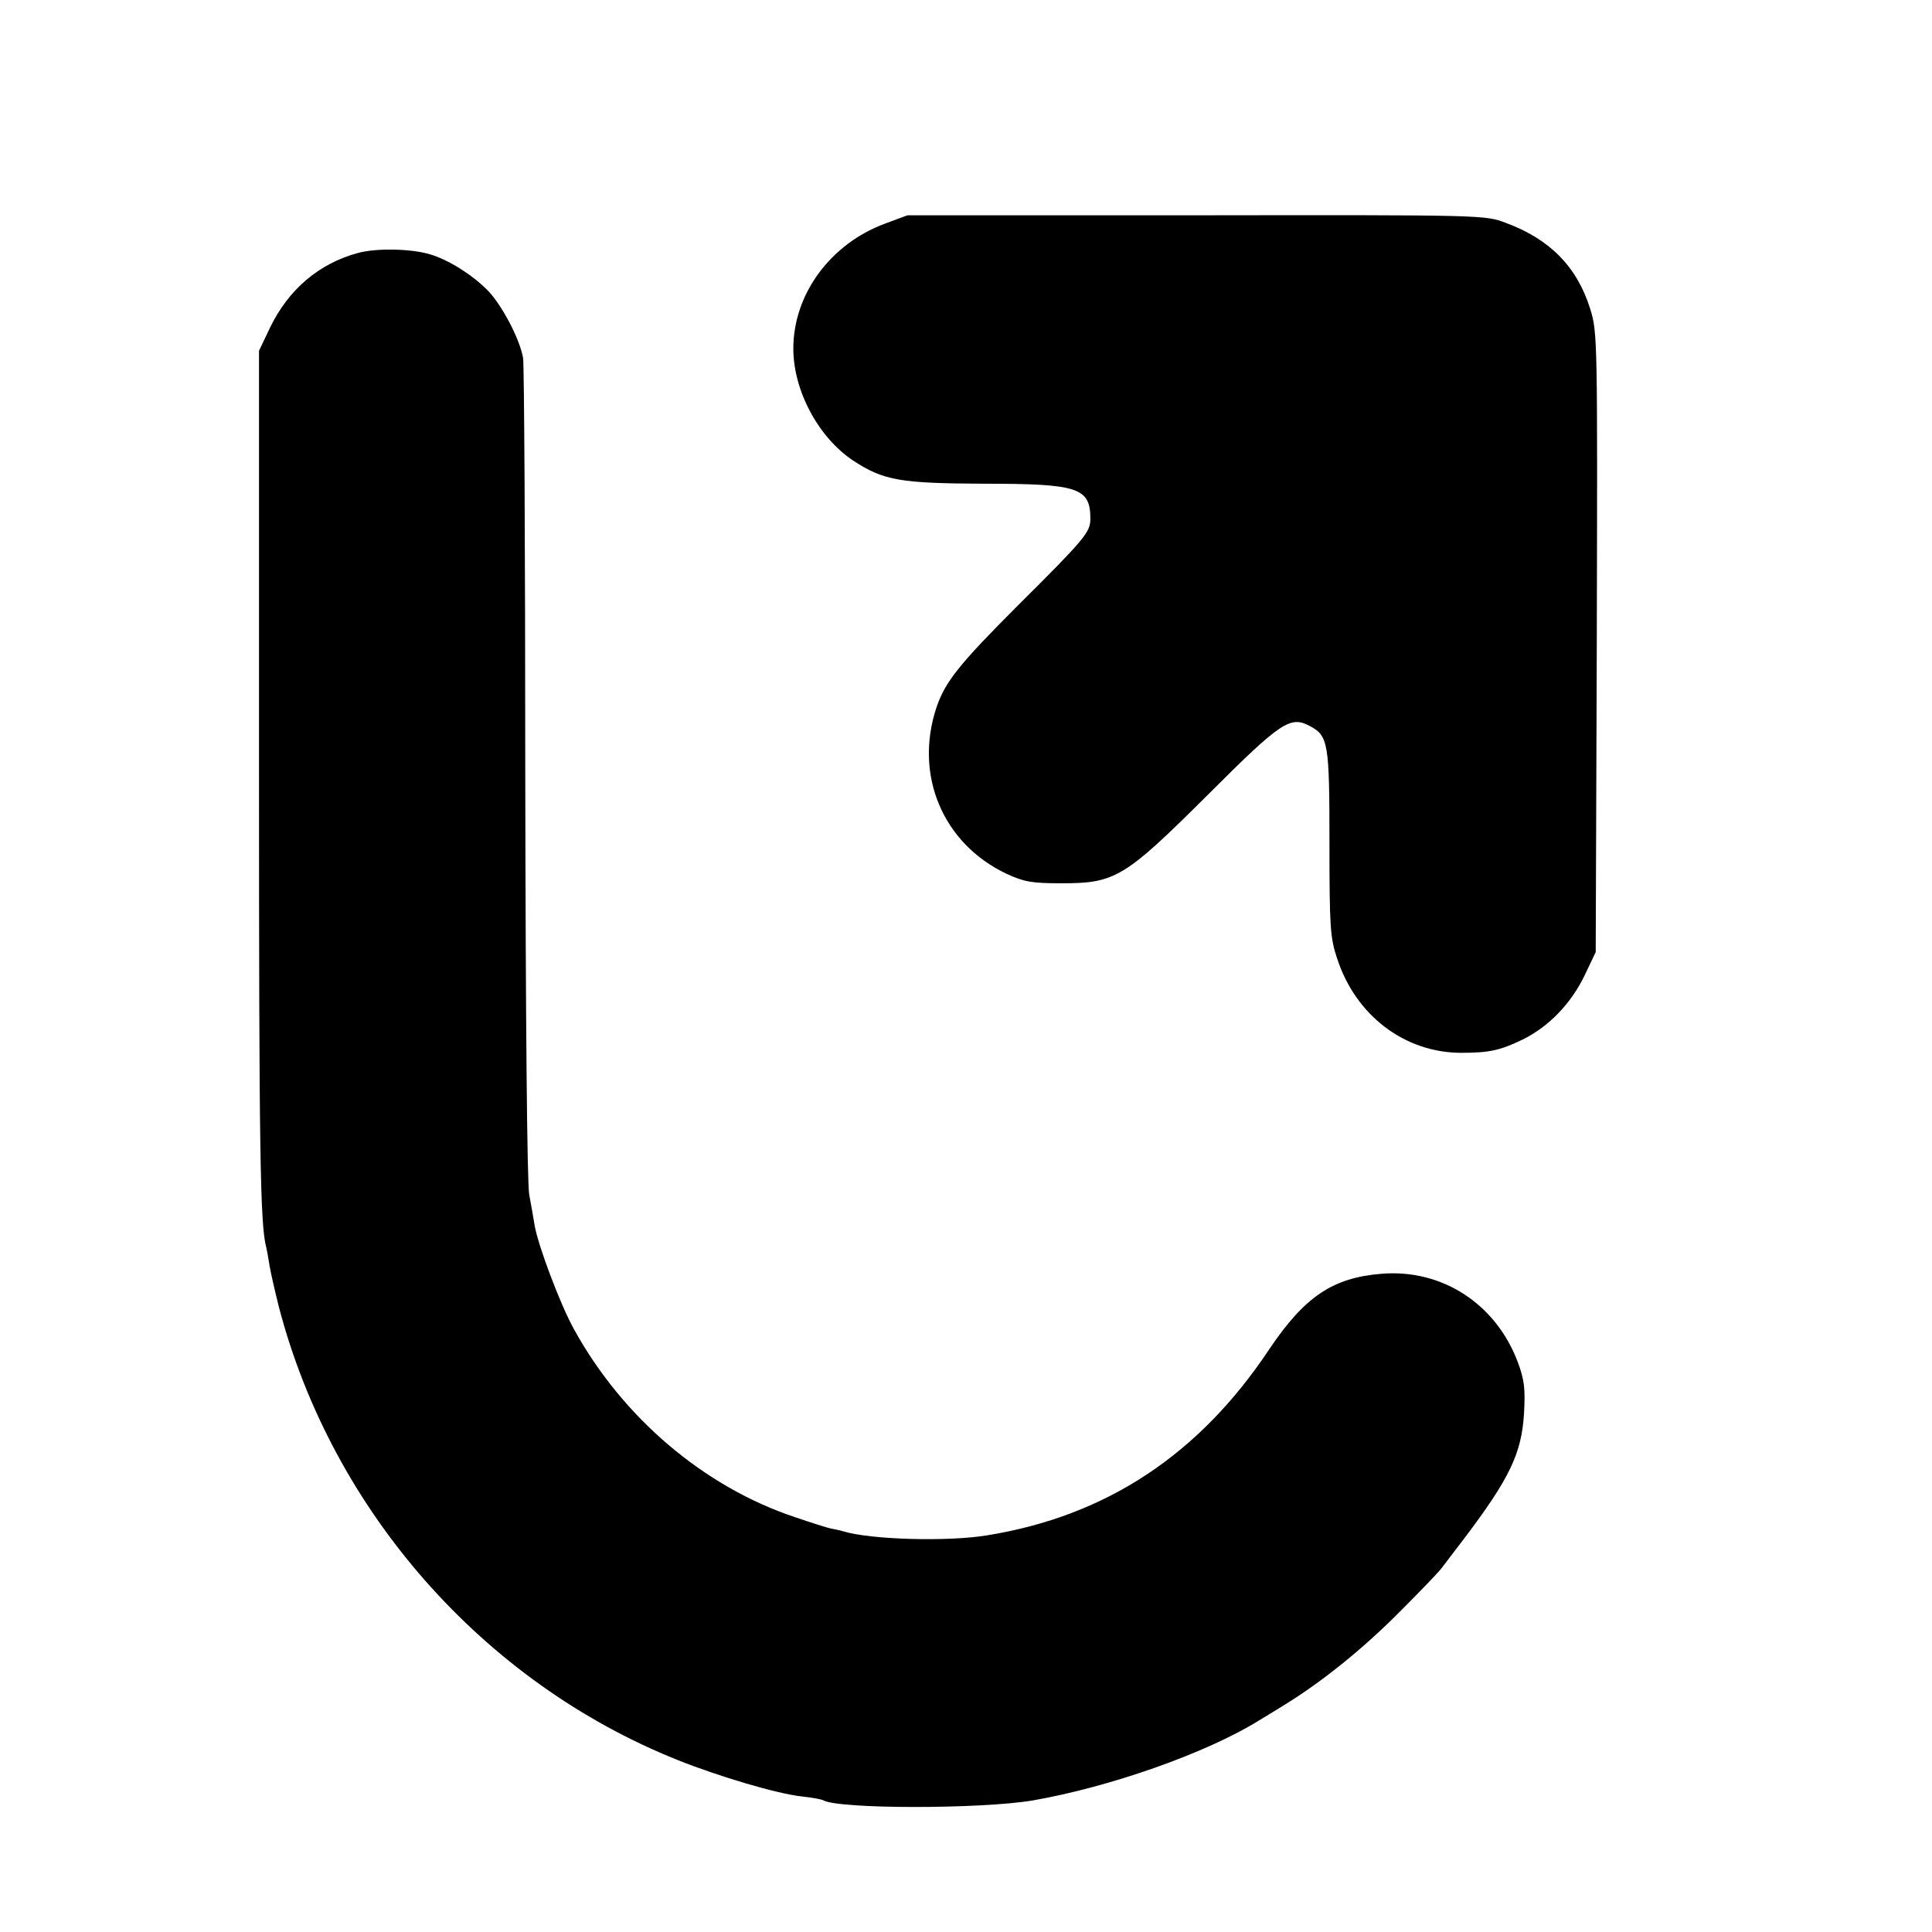
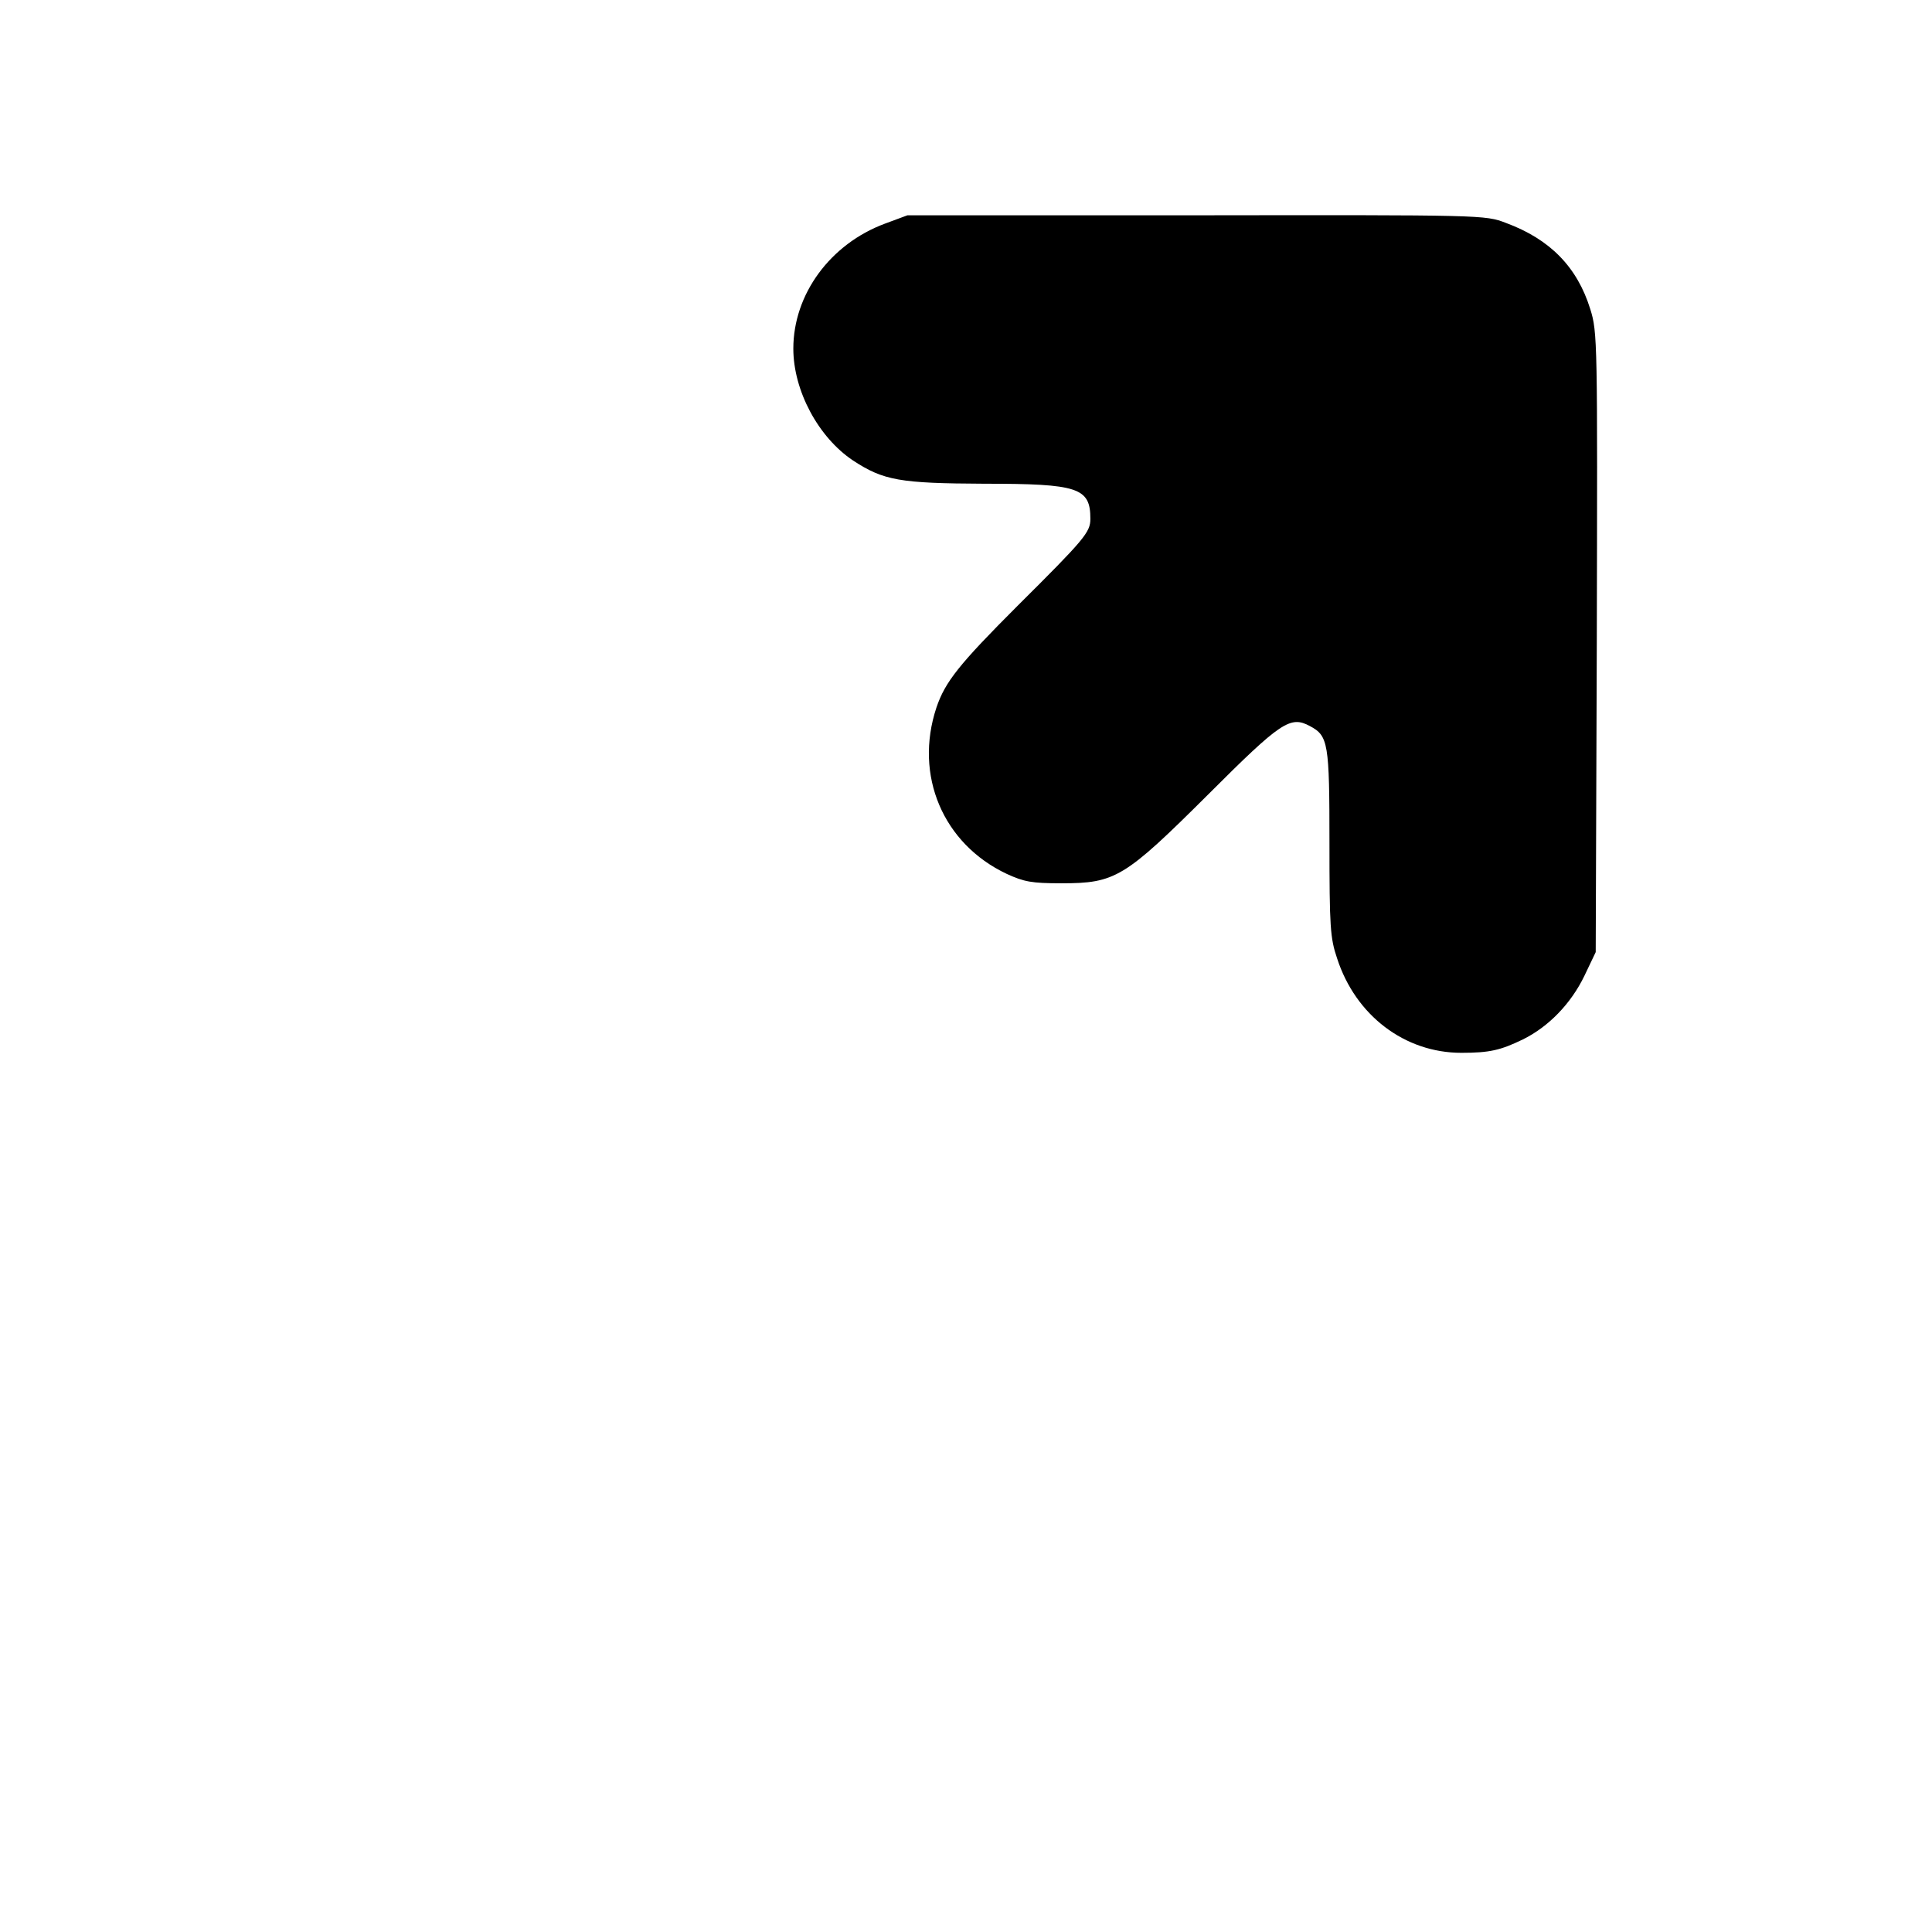
<svg xmlns="http://www.w3.org/2000/svg" version="1.0" width="16pt" height="16pt" viewBox="0 0 16 16" preserveAspectRatio="xMidYMid meet">
  <g transform="translate(0,16) scale(0.003,-0.003)" fill="#000000" stroke="none">
    <path d="M2443 4716 c-151 -56 -253 -195 -253 -345 0 -116 69 -245 165 -309 84 -55 129 -63 362 -64 260 0 293 -11 293 -97 0 -37 -16 -56 -201 -240 -162 -162 -200 -210 -224 -281 -62 -187 18 -376 194 -459 48 -22 69 -26 151 -26 149 0 174 15 405 245 202 202 227 218 281 189 51 -27 54 -47 54 -323 0 -231 2 -262 21 -318 51 -158 187 -261 343 -261 78 0 108 7 170 37 71 35 133 99 170 176 l31 65 3 855 c2 834 2 856 -18 920 -36 116 -111 193 -233 238 -57 22 -64 22 -855 21 l-797 0 -62 -23z" />
-     <path d="M988 4635 c-107 -29 -191 -100 -242 -205 l-31 -65 0 -1170 c0 -1033 3 -1244 20 -1305 2 -8 6 -31 9 -50 3 -19 15 -71 26 -115 147 -562 563 -1035 1100 -1250 115 -46 277 -94 345 -101 28 -3 53 -8 57 -10 40 -25 433 -25 578 -1 213 37 478 130 624 220 11 7 45 27 75 46 102 63 215 154 316 256 55 55 107 109 115 120 8 11 36 47 61 80 127 168 159 236 166 345 4 71 1 94 -17 143 -61 162 -210 258 -377 244 -135 -11 -212 -64 -309 -208 -194 -292 -451 -461 -779 -514 -109 -18 -321 -12 -397 11 -9 3 -25 6 -35 8 -10 2 -54 16 -98 31 -252 84 -476 275 -610 518 -38 68 -100 233 -109 287 -3 19 -10 58 -15 85 -6 31 -10 483 -11 1165 0 613 -3 1129 -6 1145 -9 53 -60 149 -99 188 -43 43 -107 83 -157 98 -52 16 -149 18 -200 4z" />
  </g>
</svg>